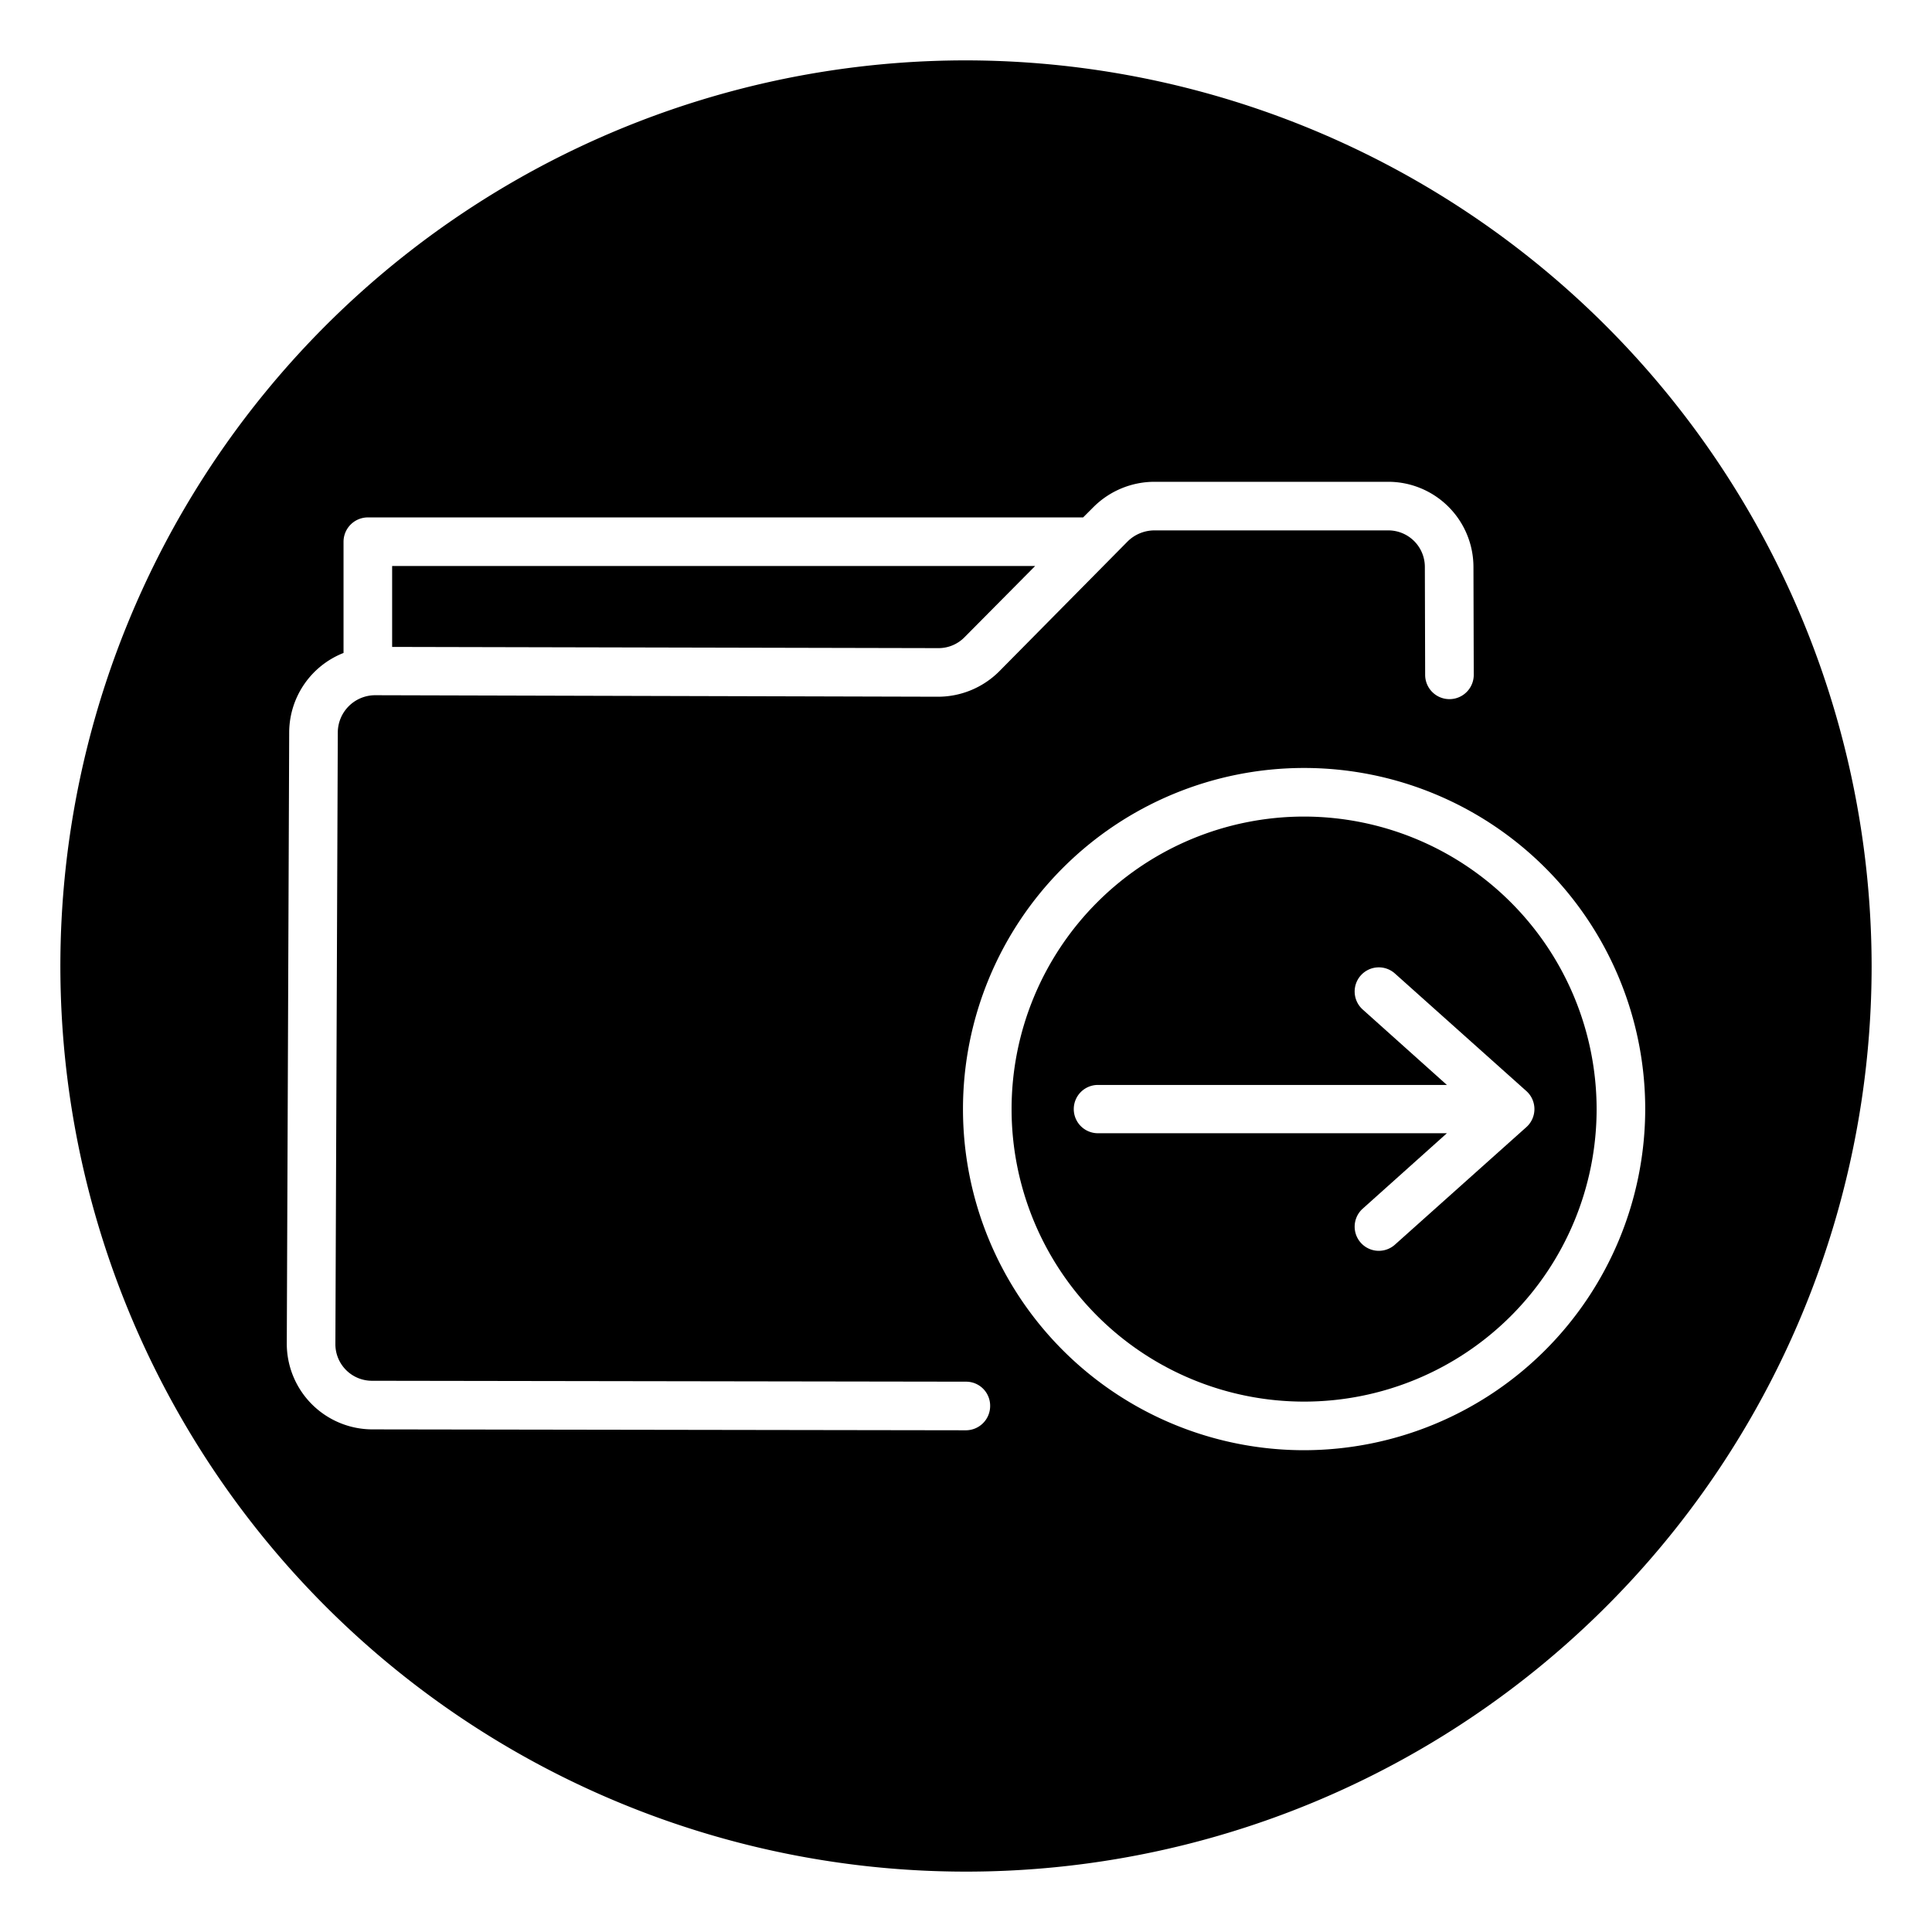
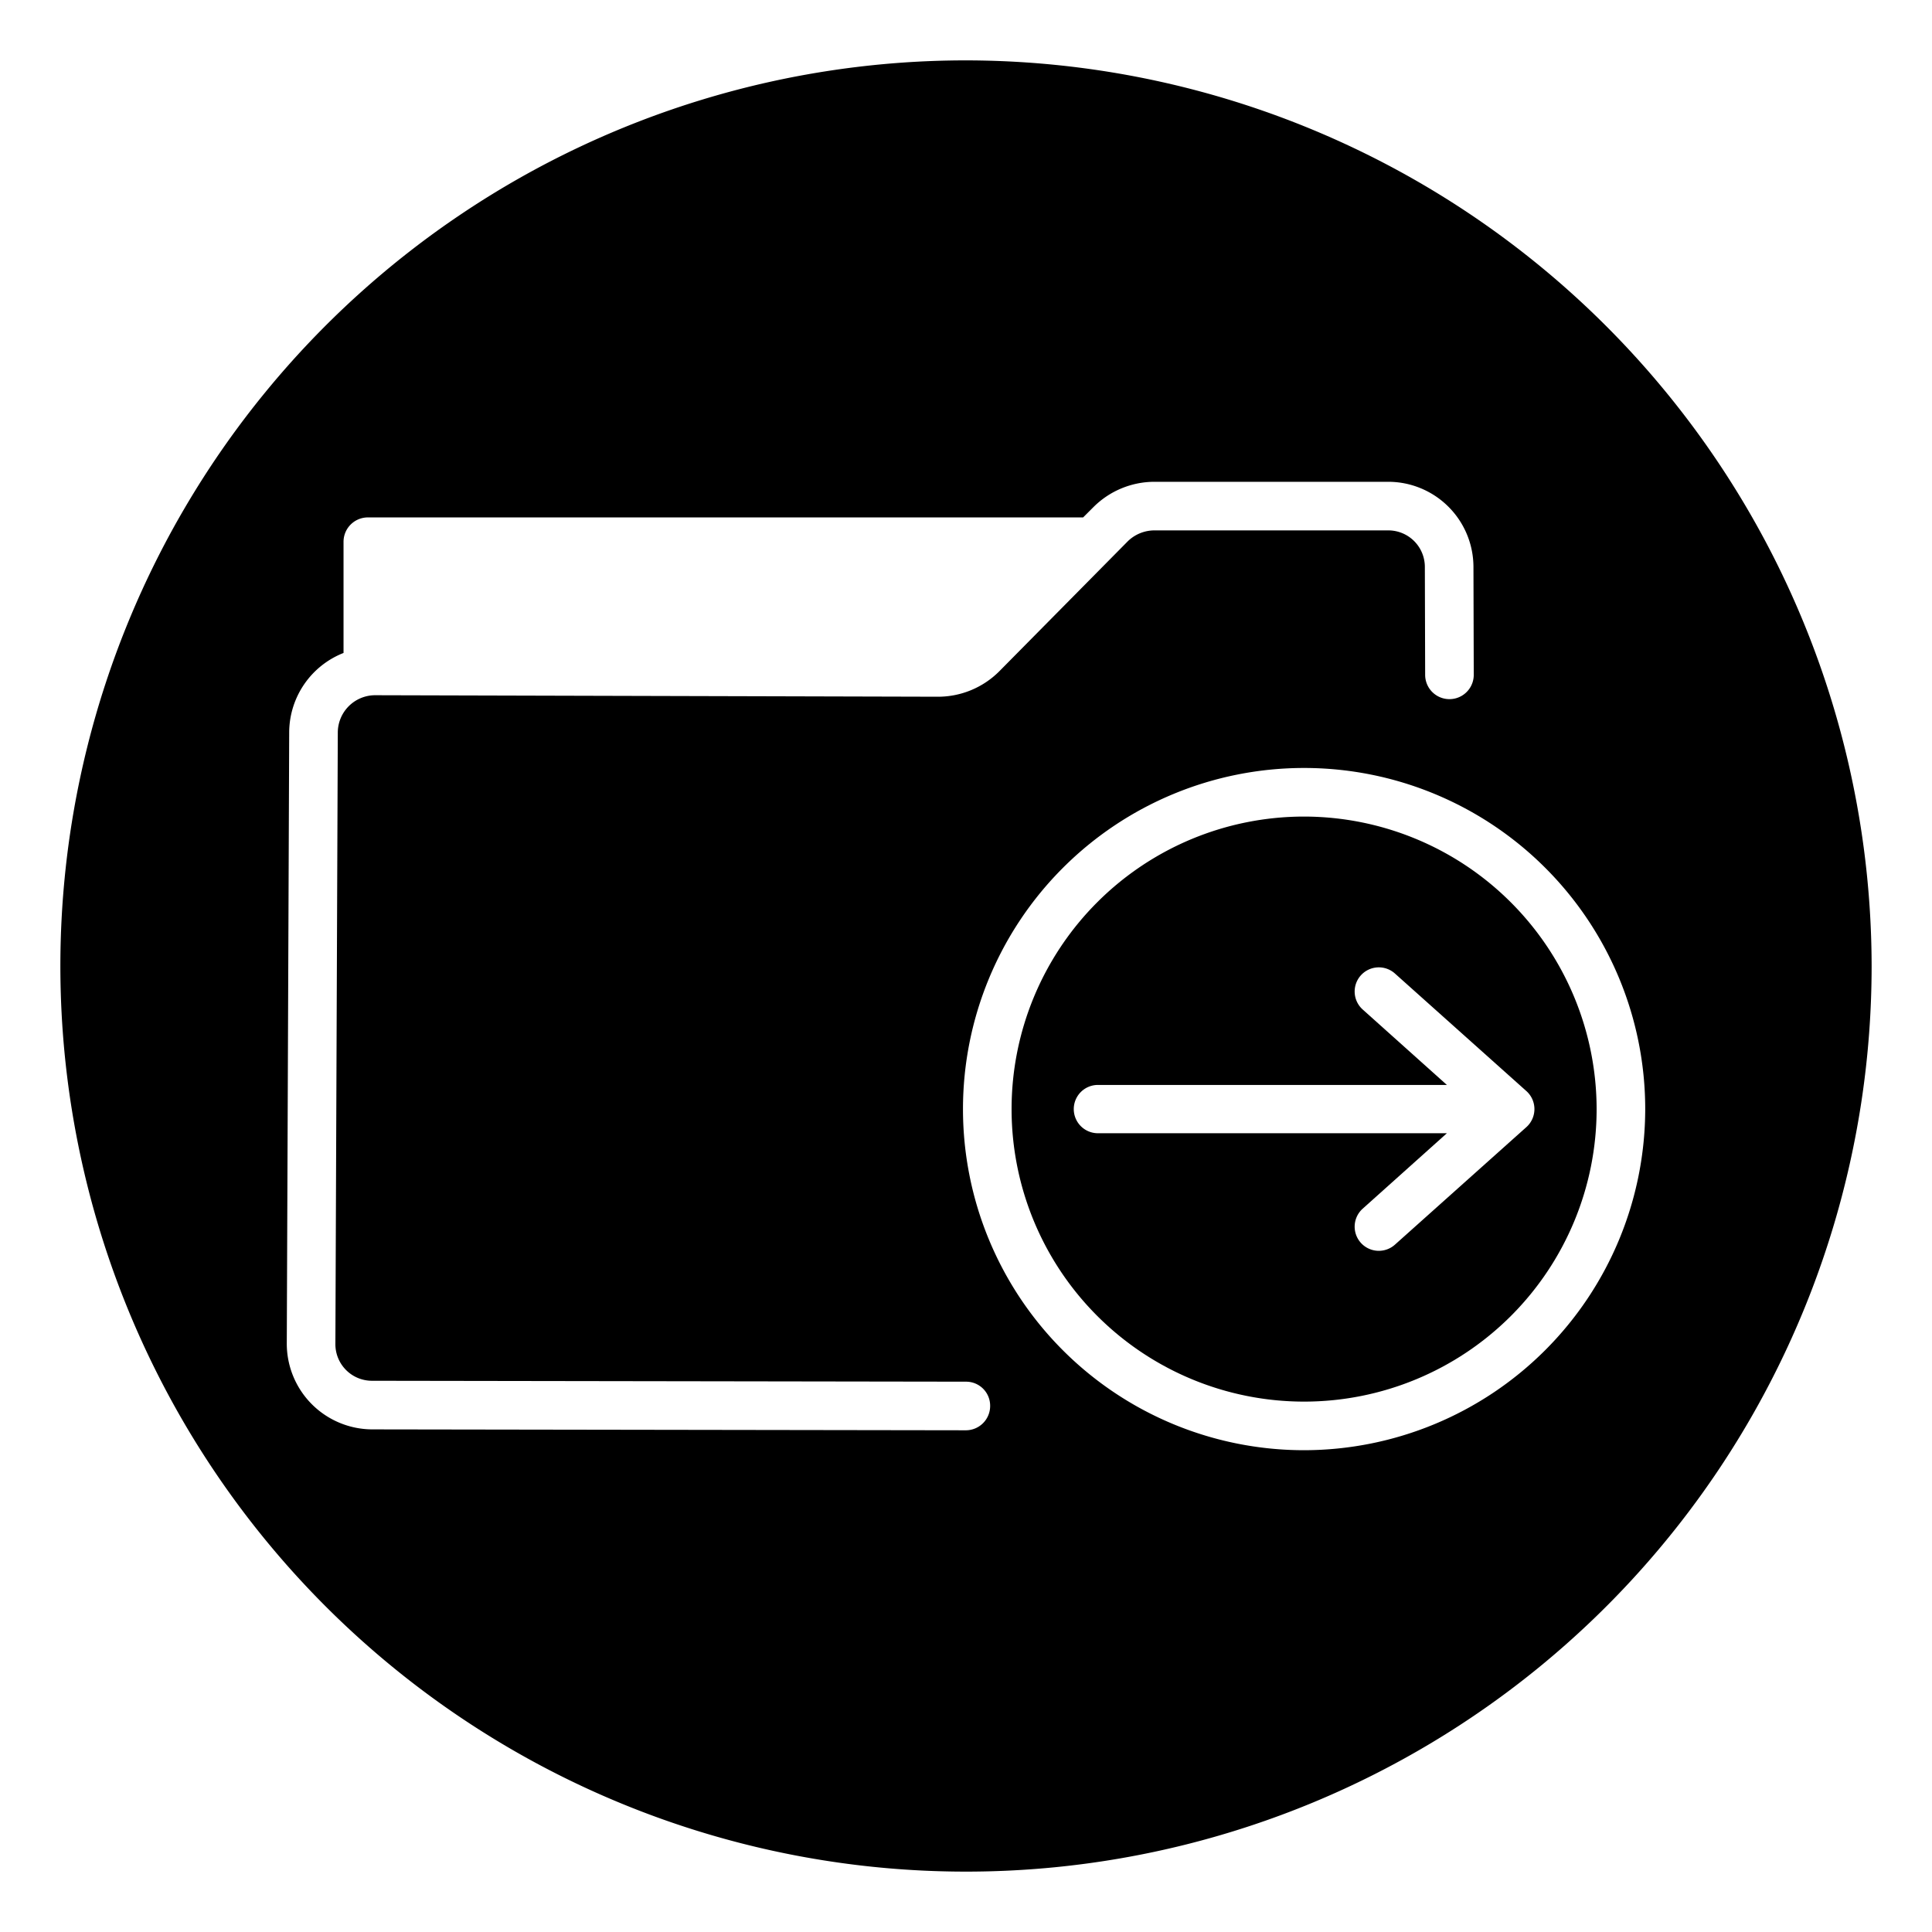
<svg xmlns="http://www.w3.org/2000/svg" id="line_copy_2" height="512" viewBox="0 0 64 64" width="512" data-name="line copy 2">
  <path d="m32 2a30 30 0 1 0 30 30 30.037 30.037 0 0 0 -30-30zm0 45.38-19.68-.03a2.84 2.84 0 0 1 -2.82-2.84l.08-20.27a2.838 2.838 0 0 1 1.8-2.61v-3.68a.807.807 0 0 1 .81-.81h23.69l.34-.34a2.863 2.863 0 0 1 2.02-.84h7.74a2.825 2.825 0 0 1 2.83 2.82l.01 3.57a.805.805 0 0 1 -1.61.01l-.01-3.58a1.21 1.21 0 0 0 -1.22-1.21h-7.74a1.267 1.267 0 0 0 -.88.36l-4.26 4.31a2.87 2.87 0 0 1 -2.02.84l-18.66-.05a1.24 1.24 0 0 0 -1.23 1.22l-.08 20.27a1.212 1.212 0 0 0 1.21 1.22l19.68.03a.796.796 0 0 1 .8.8.805.805 0 0 1 -.8.81zm11.2.66a11.3 11.3 0 1 1 11.3-11.3 11.314 11.314 0 0 1 -11.3 11.3z" />
  <path d="m43.2 27.05a9.69 9.69 0 1 0 9.69 9.69 9.701 9.701 0 0 0 -9.69-9.69zm3.01 14.18a.8.8 0 0 1 -1.07-1.19l2.79-2.5h-11.56a.8.8 0 1 1 0-1.6h11.56l-2.79-2.5a.8.8 0 0 1 1.07-1.19l4.35 3.89a.802.802 0 0 1 0 1.2z" />
-   <path d="m31.95 21.11 2.34-2.36h-21.3v2.68l18.1.04a1.203 1.203 0 0 0 .86-.36z" />
</svg>